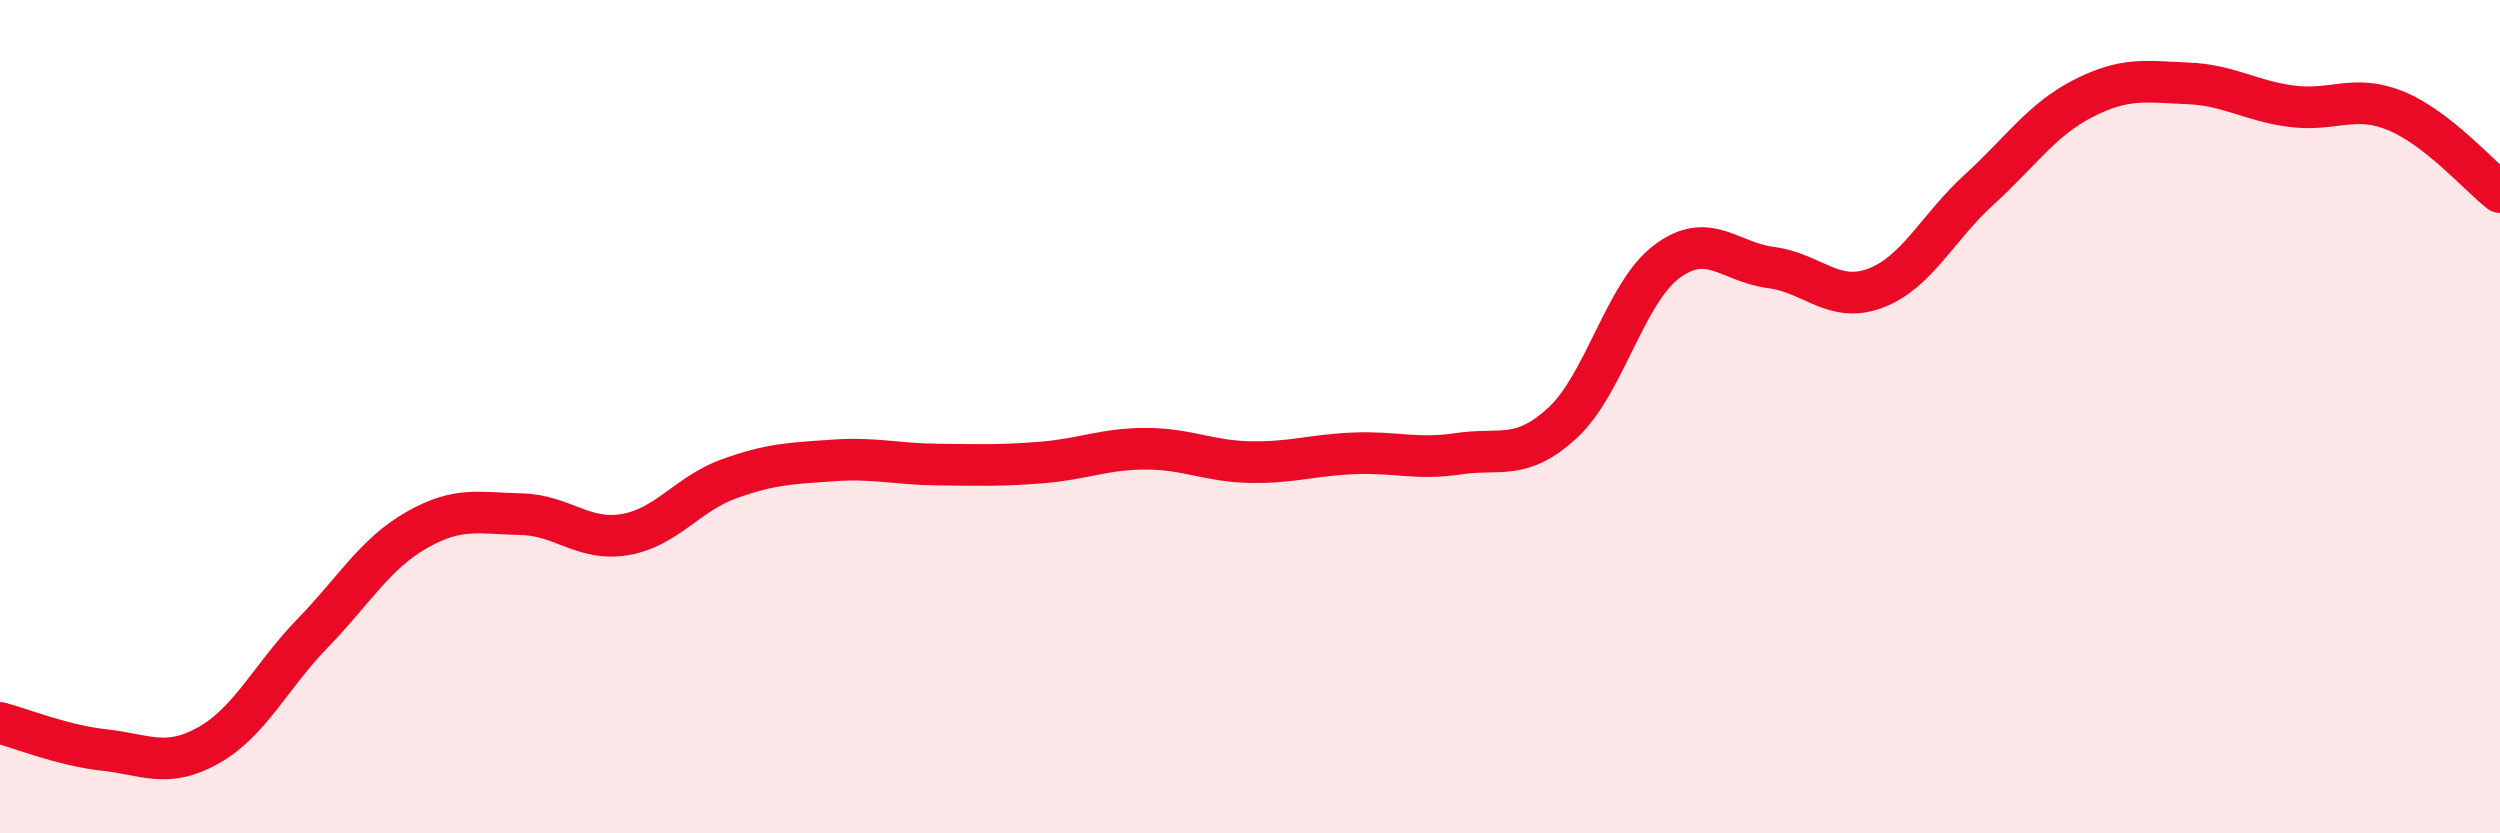
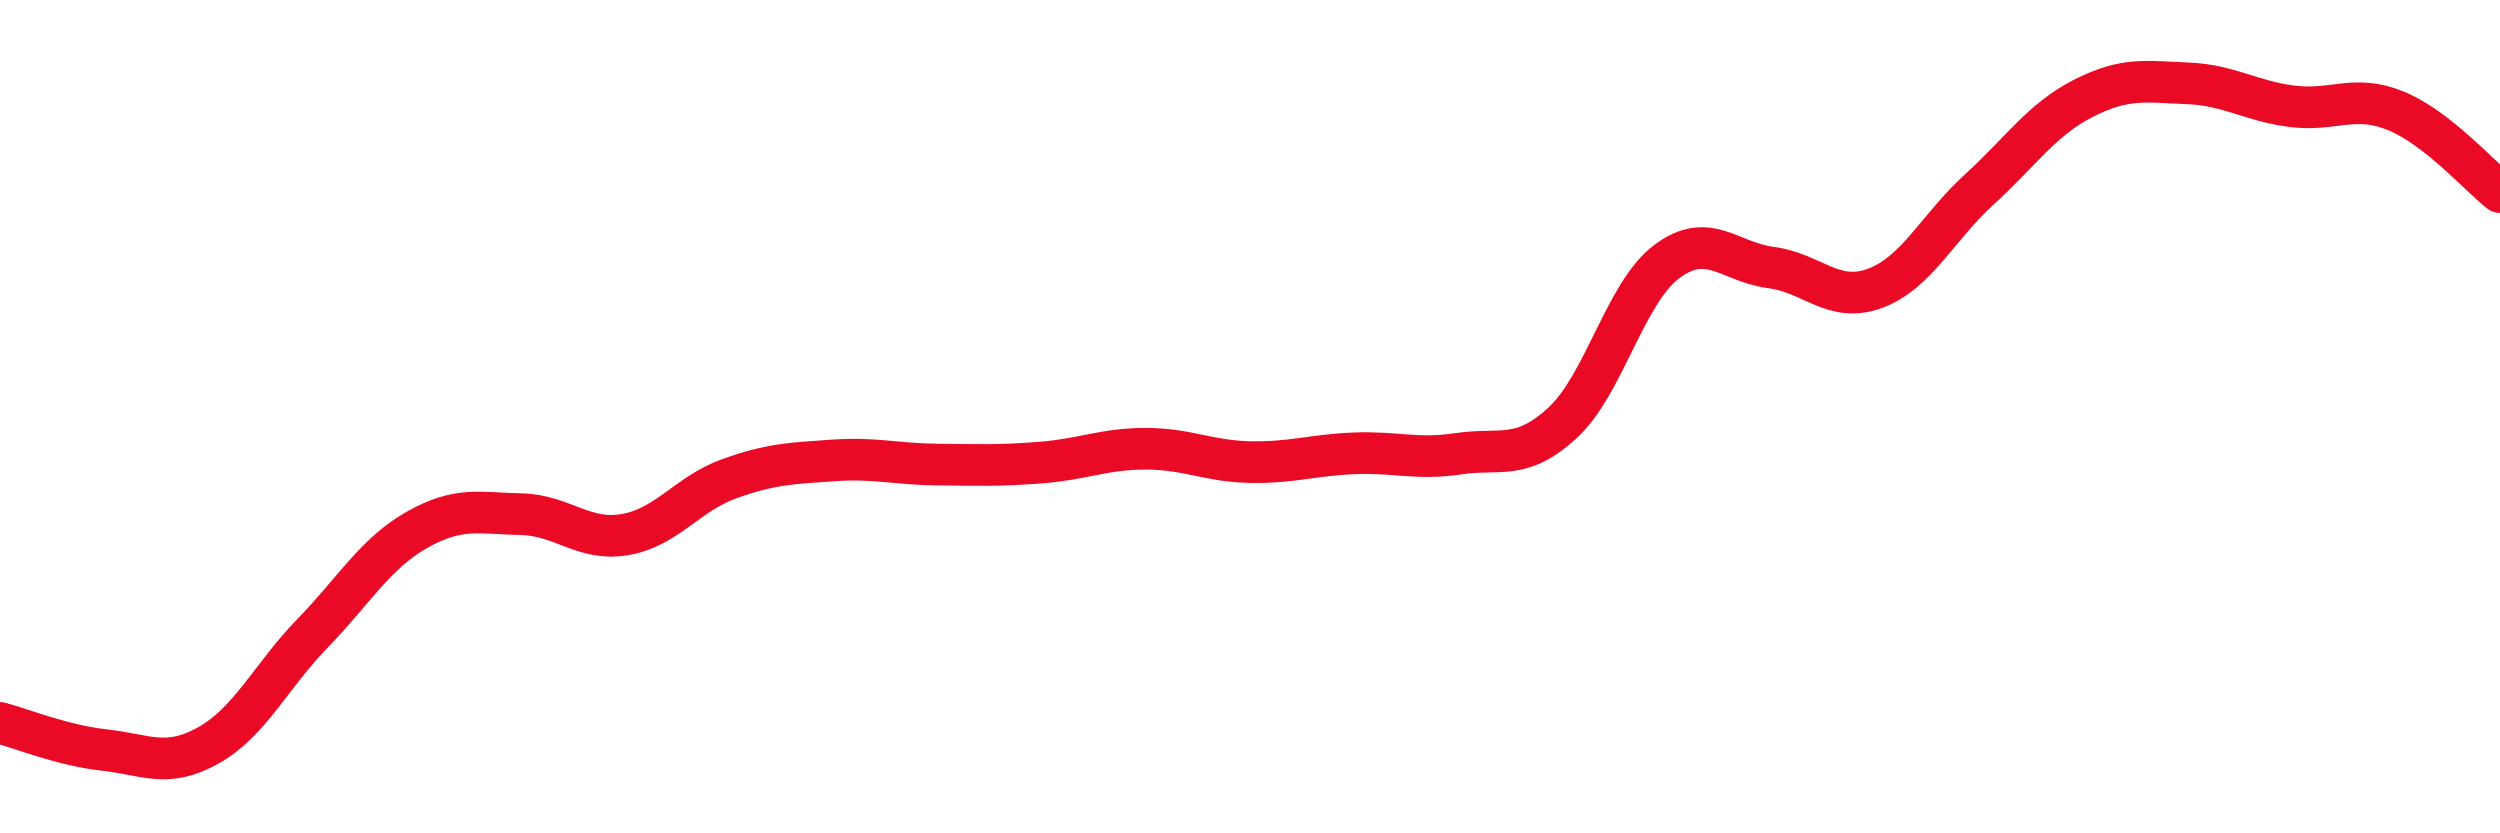
<svg xmlns="http://www.w3.org/2000/svg" width="60" height="20" viewBox="0 0 60 20">
-   <path d="M 0,17.35 C 0.5,17.48 1.5,17.89 2.5,18 C 3.5,18.11 4,18.45 5,17.89 C 6,17.33 6.5,16.23 7.5,15.2 C 8.5,14.17 9,13.29 10,12.72 C 11,12.15 11.5,12.32 12.5,12.34 C 13.5,12.36 14,13 15,12.83 C 16,12.66 16.5,11.85 17.5,11.49 C 18.5,11.13 19,11.12 20,11.05 C 21,10.98 21.5,11.14 22.5,11.15 C 23.5,11.16 24,11.18 25,11.1 C 26,11.02 26.5,10.77 27.5,10.77 C 28.5,10.77 29,11.07 30,11.09 C 31,11.11 31.5,10.92 32.5,10.88 C 33.5,10.84 34,11.04 35,10.89 C 36,10.74 36.5,11.07 37.5,10.15 C 38.5,9.23 39,7.03 40,6.28 C 41,5.53 41.5,6.29 42.5,6.42 C 43.5,6.55 44,7.29 45,6.92 C 46,6.55 46.5,5.46 47.5,4.55 C 48.5,3.64 49,2.87 50,2.36 C 51,1.85 51.5,1.96 52.5,2 C 53.5,2.04 54,2.42 55,2.55 C 56,2.68 56.5,2.25 57.5,2.66 C 58.5,3.07 59.5,4.22 60,4.61L60 20L0 20Z" fill="#EB0A25" opacity="0.1" stroke-linecap="round" stroke-linejoin="round" />
  <path d="M 0,17.35 C 0.5,17.48 1.5,17.89 2.5,18 C 3.5,18.11 4,18.45 5,17.89 C 6,17.33 6.5,16.23 7.5,15.2 C 8.5,14.17 9,13.29 10,12.72 C 11,12.15 11.5,12.32 12.5,12.34 C 13.5,12.36 14,13 15,12.83 C 16,12.66 16.5,11.85 17.5,11.49 C 18.5,11.13 19,11.12 20,11.05 C 21,10.98 21.5,11.14 22.5,11.15 C 23.5,11.16 24,11.18 25,11.1 C 26,11.02 26.5,10.77 27.5,10.77 C 28.5,10.77 29,11.07 30,11.09 C 31,11.11 31.5,10.92 32.5,10.88 C 33.5,10.84 34,11.04 35,10.89 C 36,10.74 36.5,11.07 37.5,10.15 C 38.5,9.23 39,7.03 40,6.28 C 41,5.53 41.5,6.29 42.5,6.42 C 43.5,6.55 44,7.29 45,6.92 C 46,6.55 46.5,5.46 47.5,4.55 C 48.5,3.64 49,2.87 50,2.36 C 51,1.85 51.5,1.96 52.5,2 C 53.5,2.04 54,2.42 55,2.55 C 56,2.68 56.5,2.25 57.5,2.66 C 58.5,3.07 59.5,4.22 60,4.61" stroke="#EB0A25" stroke-width="1" fill="none" stroke-linecap="round" stroke-linejoin="round" />
</svg>